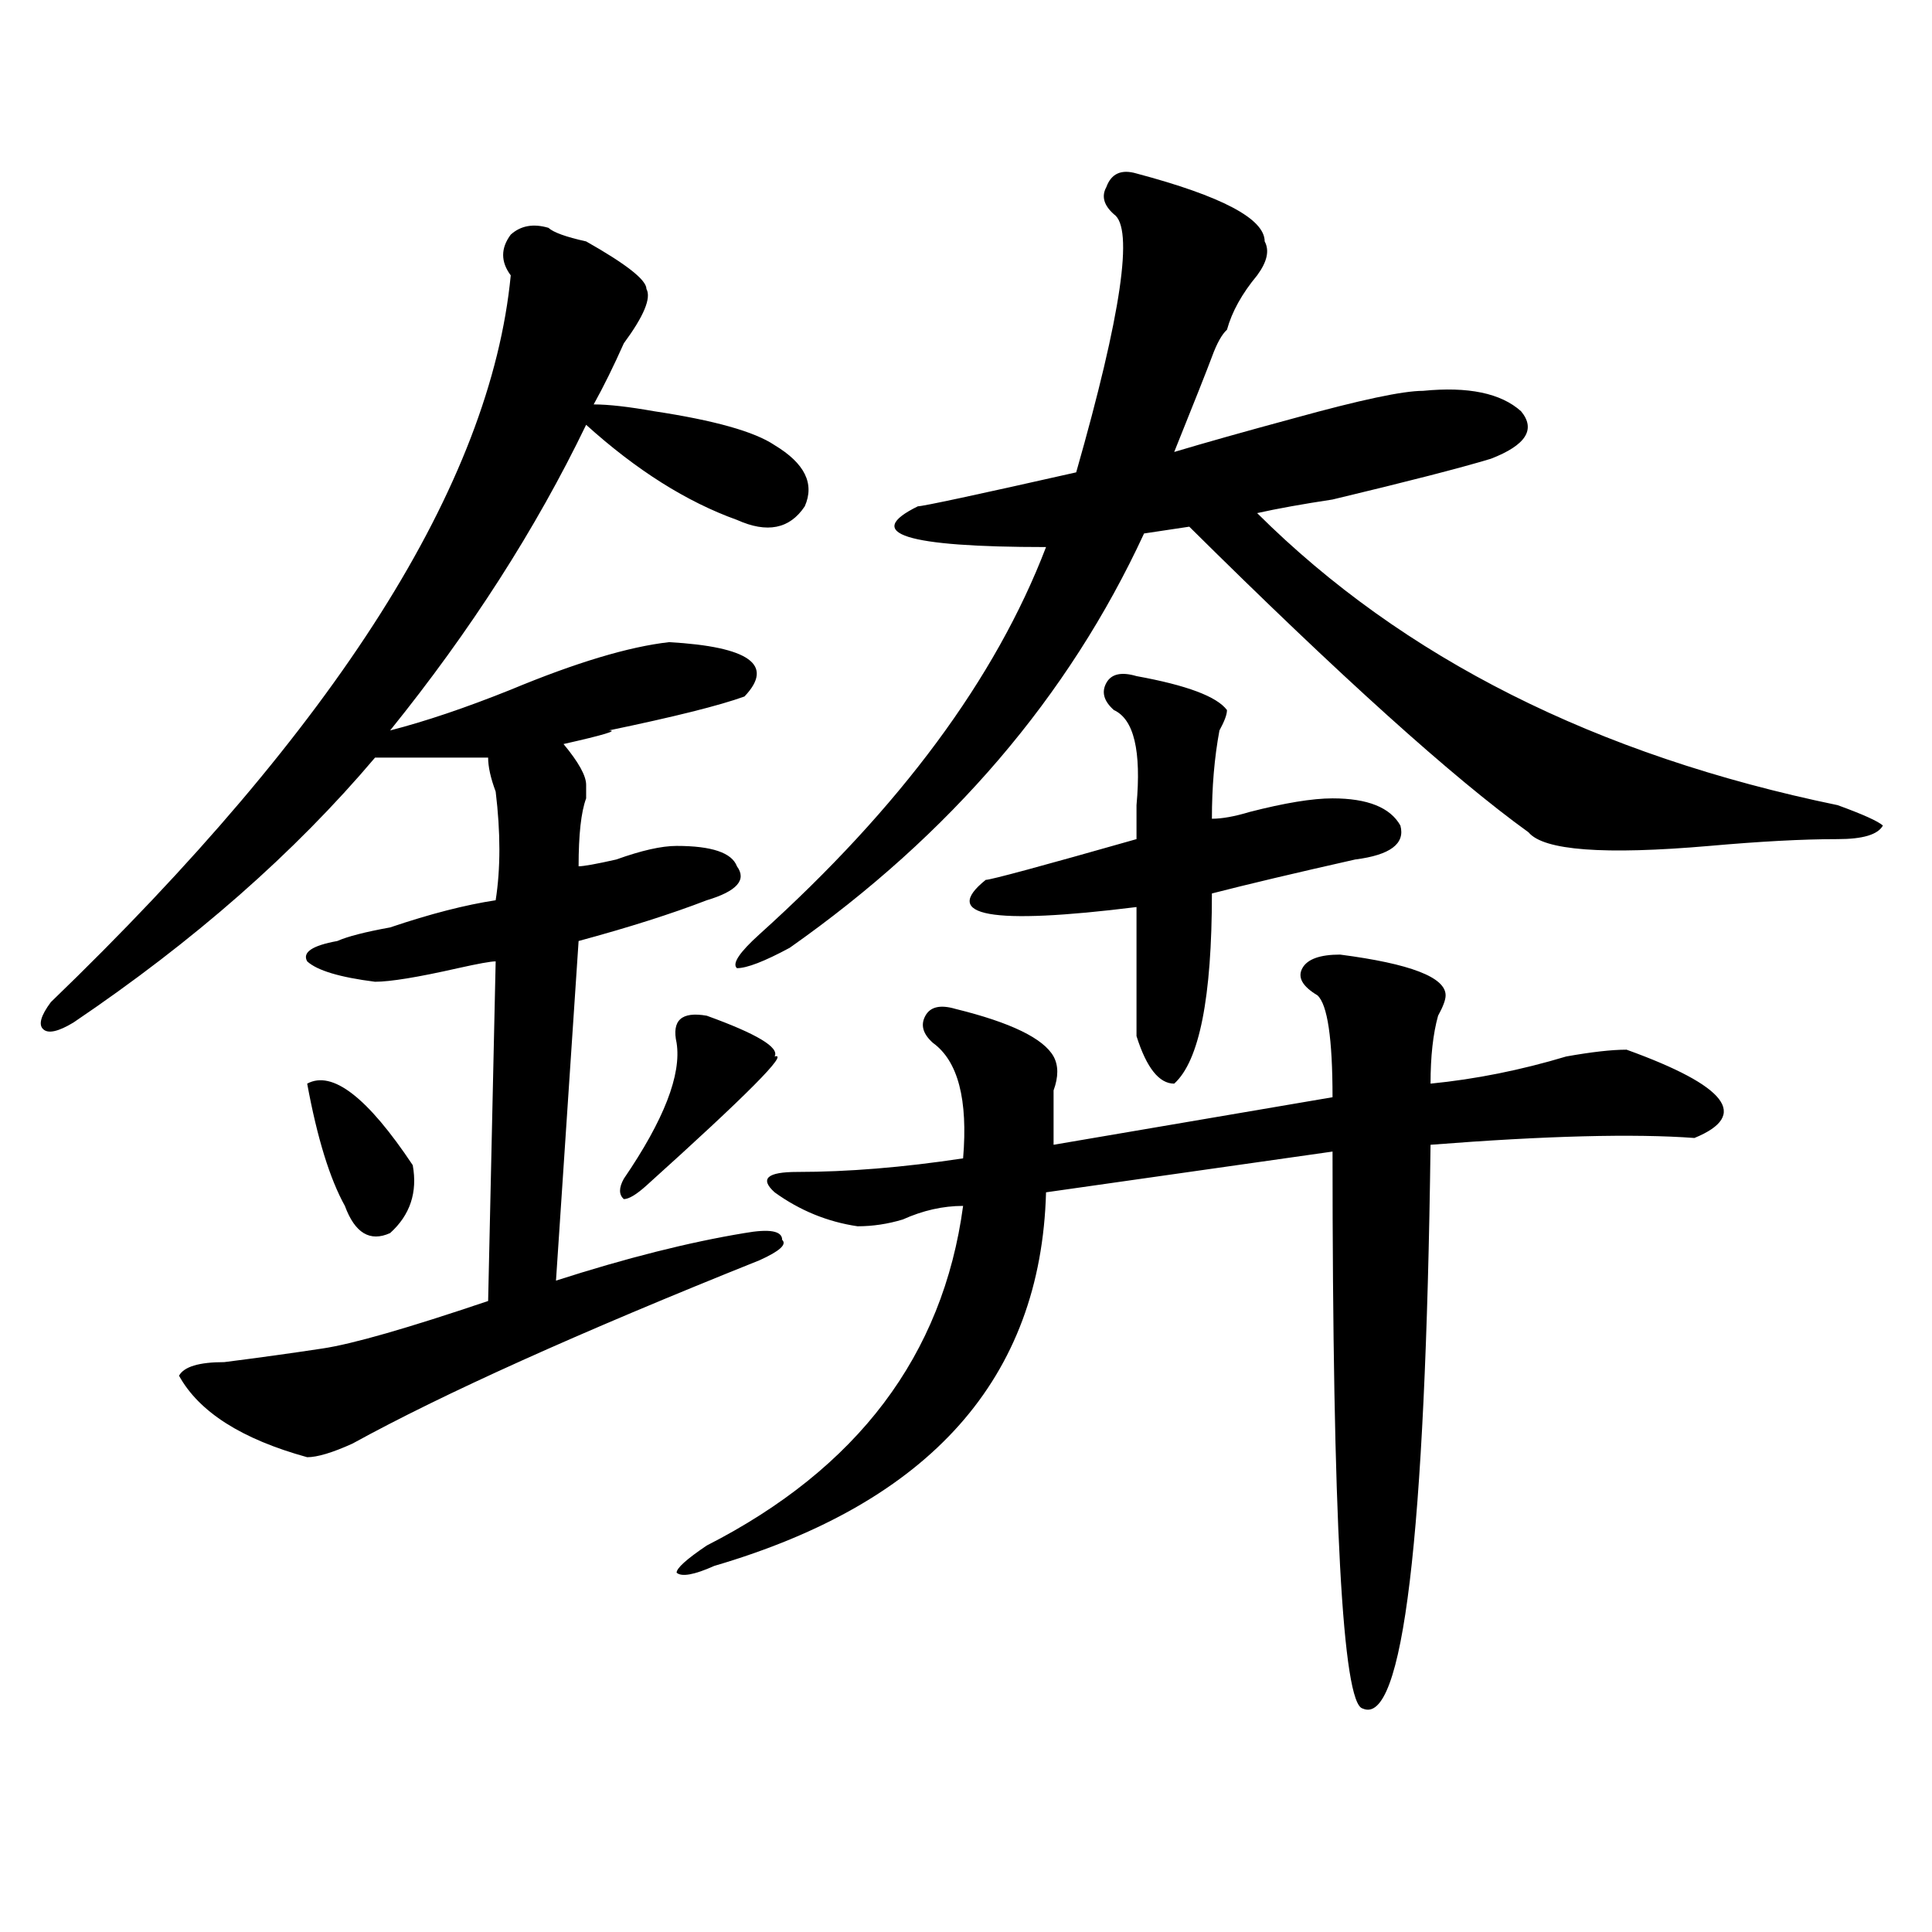
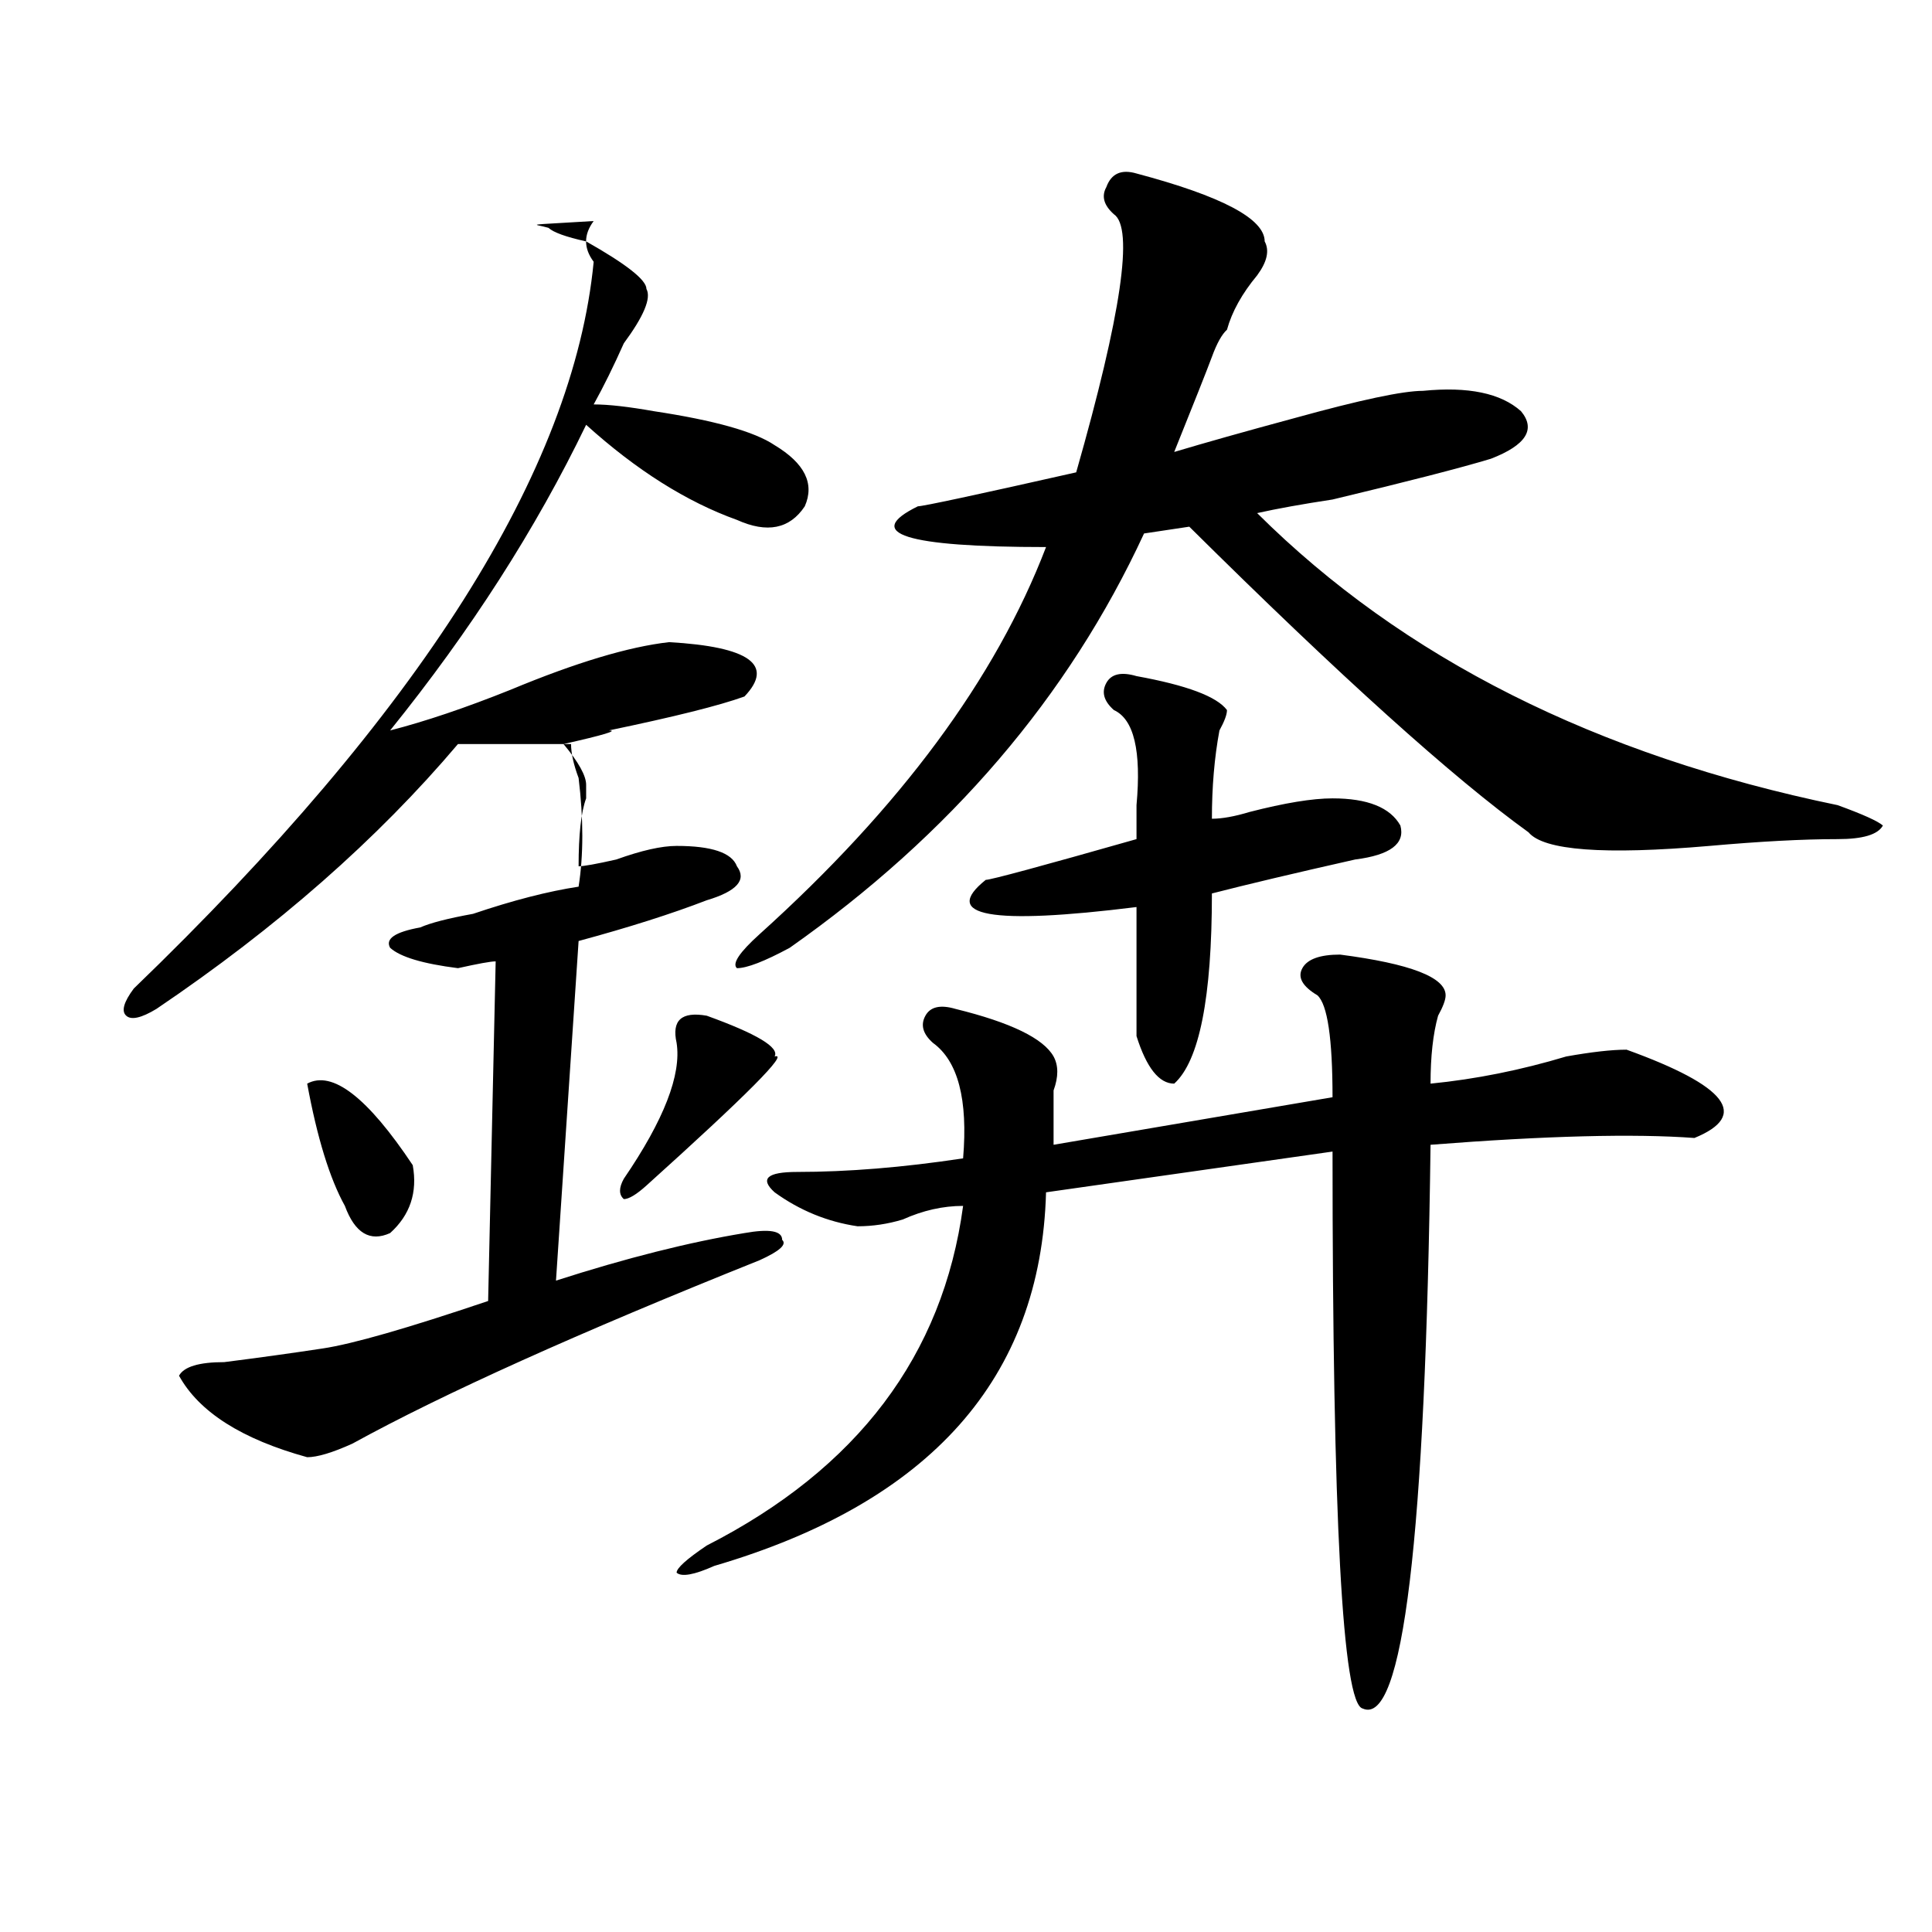
<svg xmlns="http://www.w3.org/2000/svg" version="1.1" id="图层_1" x="0px" y="0px" width="1000px" height="1000px" viewBox="0 0 1000 1000" enable-background="new 0 0 1000 1000" xml:space="preserve">
-   <path d="M283.871,117.922c2.562,2.362,9.086,4.725,19.512,7.031c20.793,11.756,31.219,19.94,31.219,24.609  c2.562,4.725-1.341,14.063-11.707,28.125c-5.243,11.756-10.426,22.303-15.609,31.641c7.805,0,18.171,1.209,31.219,3.516  c31.219,4.725,52.012,10.547,62.438,17.578c15.609,9.394,20.793,19.94,15.609,31.641c-7.805,11.756-19.512,14.063-35.121,7.031  c-26.035-9.338-52.071-25.763-78.047-49.219c-26.035,53.943-59.876,106.678-101.46,158.203c18.17-4.669,39.023-11.7,62.437-21.094  c33.78-14.063,61.097-22.247,81.949-24.609c41.585,2.362,54.633,11.756,39.023,28.125c-13.048,4.725-36.462,10.547-70.242,17.578  c5.184,0-2.621,2.362-23.414,7.031c7.805,9.394,11.707,16.425,11.707,21.094c0,2.362,0,4.725,0,7.031  c-2.621,7.031-3.902,18.787-3.902,35.156c2.562,0,9.086-1.153,19.512-3.516c12.988-4.669,23.414-7.031,31.219-7.031  c18.171,0,28.598,3.516,31.219,10.547c5.184,7.031,0,12.909-15.609,17.578c-18.23,7.031-40.364,14.063-66.34,21.094l-11.707,175.781  c36.402-11.7,68.901-19.885,97.559-24.609c12.988-2.307,19.512-1.153,19.512,3.516c2.562,2.362-1.341,5.878-11.707,10.547  c-93.656,37.519-163.898,69.159-210.726,94.922c-10.426,4.725-18.231,7.031-23.414,7.031c-33.84-9.338-55.974-23.4-66.34-42.188  c2.561-4.669,10.366-7.031,23.414-7.031c18.17-2.307,35.121-4.669,50.73-7.031c15.609-2.307,44.207-10.547,85.851-24.609  l3.902-175.781c-2.621,0-9.146,1.209-19.512,3.516c-20.853,4.725-35.121,7.031-42.925,7.031  c-18.231-2.307-29.938-5.822-35.121-10.547c-2.622-4.669,2.561-8.185,15.609-10.547c5.183-2.307,14.268-4.669,27.316-7.031  c20.792-7.031,39.023-11.7,54.632-14.063c2.562-16.369,2.562-35.156,0-56.25c-2.621-7.031-3.902-12.854-3.902-17.578  c-13.048,0-32.56,0-58.535,0c-41.645,49.219-93.656,94.922-156.094,137.109c-7.805,4.725-13.048,5.878-15.609,3.516  c-2.622-2.307-1.341-7.031,3.902-14.063c148.289-142.932,227.617-268.341,238.042-376.172c-5.243-7.031-5.243-14.063,0-21.094  C269.543,116.769,276.066,115.615,283.871,117.922z M158.997,560.891c12.988-7.031,31.219,7.031,54.633,42.188  c2.561,14.063-1.341,25.818-11.707,35.156c-10.426,4.725-18.231,0-23.414-14.063C170.704,610.109,164.18,589.016,158.997,560.891z   M365.82,525.734c25.976,9.394,37.683,16.425,35.121,21.094c7.805-2.307-14.328,19.94-66.34,66.797  c-5.243,4.725-9.146,7.031-11.707,7.031c-2.621-2.307-2.621-5.822,0-10.547c20.793-30.432,29.878-53.888,27.316-70.313  C347.59,528.097,352.772,523.428,365.82,525.734z M693.617,494.094c36.402,4.725,54.633,11.756,54.633,21.094  c0,2.362-1.341,5.878-3.902,10.547c-2.621,9.394-3.902,21.094-3.902,35.156c23.414-2.307,46.828-7.031,70.242-14.063  c12.988-2.307,23.414-3.516,31.219-3.516c52.012,18.787,63.719,34.003,35.121,45.703c-31.219-2.307-76.766-1.153-136.582,3.516  c-2.621,203.906-14.328,301.135-35.121,291.797c-10.426-2.362-15.609-98.438-15.609-288.281l-148.289,21.094  c-2.621,96.131-59.876,160.565-171.703,193.359c-10.426,4.669-16.95,5.822-19.512,3.516c0-2.362,5.184-7.031,15.609-14.063  c78.047-39.825,122.254-98.438,132.68-175.781c-10.426,0-20.853,2.362-31.219,7.031c-7.805,2.362-15.609,3.516-23.414,3.516  c-15.609-2.307-29.938-8.185-42.926-17.578c-7.805-7.031-3.902-10.547,11.707-10.547c25.976,0,54.633-2.307,85.852-7.031  c2.562-30.432-2.621-50.372-15.609-59.766c-5.243-4.669-6.523-9.338-3.902-14.063c2.562-4.669,7.805-5.822,15.609-3.516  c28.598,7.031,45.487,15.271,50.73,24.609c2.562,4.725,2.562,10.547,0,17.578c0,9.394,0,18.787,0,28.125l144.387-24.609  c0-30.432-2.621-48.01-7.805-52.734c-7.805-4.669-10.426-9.338-7.805-14.063C676.667,496.456,683.191,494.094,693.617,494.094z   M588.254,89.797c44.207,11.756,66.34,23.456,66.34,35.156c2.562,4.725,1.281,10.547-3.902,17.578  c-7.805,9.394-13.048,18.787-15.609,28.125c-2.621,2.362-5.243,7.031-7.805,14.063c-2.621,7.031-9.146,23.456-19.512,49.219  c15.609-4.669,36.402-10.547,62.438-17.578c33.78-9.338,55.914-14.063,66.34-14.063c23.414-2.307,40.305,1.209,50.73,10.547  c7.805,9.394,2.562,17.578-15.609,24.609c-15.609,4.725-42.926,11.756-81.949,21.094c-15.609,2.362-28.657,4.725-39.023,7.031  c75.426,75.037,175.605,125.409,300.48,151.172c12.988,4.725,20.793,8.24,23.414,10.547c-2.621,4.725-10.426,7.031-23.414,7.031  c-18.23,0-40.364,1.209-66.34,3.516c-54.633,4.725-85.852,2.362-93.656-7.031c-39.023-28.125-97.559-80.859-175.605-158.203  l-23.414,3.516c-39.023,84.375-100.18,155.896-183.41,214.453c-13.048,7.031-22.133,10.547-27.316,10.547  c-2.621-2.307,1.281-8.185,11.707-17.578c72.804-65.588,122.254-132.385,148.289-200.391c-72.863,0-94.997-7.031-66.34-21.094  c2.562,0,29.878-5.822,81.949-17.578c23.414-82.013,29.878-126.563,19.512-133.594c-5.243-4.669-6.523-9.338-3.902-14.063  C575.206,89.797,580.449,87.49,588.254,89.797z M588.254,349.953c25.976,4.725,41.585,10.547,46.828,17.578  c0,2.362-1.341,5.878-3.902,10.547c-2.621,14.063-3.902,29.334-3.902,45.703c5.184,0,11.707-1.153,19.512-3.516  c18.171-4.669,32.5-7.031,42.926-7.031c18.171,0,29.878,4.725,35.121,14.063c2.562,9.394-5.243,15.271-23.414,17.578  c-31.219,7.031-55.974,12.909-74.145,17.578c0,53.943-6.523,86.737-19.512,98.438c-7.805,0-14.328-8.185-19.512-24.609  c0-16.369,0-38.672,0-66.797c-75.485,9.394-101.461,4.725-78.047-14.063c2.562,0,28.598-7.031,78.047-21.094  c0-4.669,0-10.547,0-17.578c2.562-28.125-1.341-44.494-11.707-49.219c-5.243-4.669-6.523-9.338-3.902-14.063  C575.206,348.8,580.449,347.646,588.254,349.953z" />
+   <path d="M283.871,117.922c2.562,2.362,9.086,4.725,19.512,7.031c20.793,11.756,31.219,19.94,31.219,24.609  c2.562,4.725-1.341,14.063-11.707,28.125c-5.243,11.756-10.426,22.303-15.609,31.641c7.805,0,18.171,1.209,31.219,3.516  c31.219,4.725,52.012,10.547,62.438,17.578c15.609,9.394,20.793,19.94,15.609,31.641c-7.805,11.756-19.512,14.063-35.121,7.031  c-26.035-9.338-52.071-25.763-78.047-49.219c-26.035,53.943-59.876,106.678-101.46,158.203c18.17-4.669,39.023-11.7,62.437-21.094  c33.78-14.063,61.097-22.247,81.949-24.609c41.585,2.362,54.633,11.756,39.023,28.125c-13.048,4.725-36.462,10.547-70.242,17.578  c5.184,0-2.621,2.362-23.414,7.031c7.805,9.394,11.707,16.425,11.707,21.094c0,2.362,0,4.725,0,7.031  c-2.621,7.031-3.902,18.787-3.902,35.156c2.562,0,9.086-1.153,19.512-3.516c12.988-4.669,23.414-7.031,31.219-7.031  c18.171,0,28.598,3.516,31.219,10.547c5.184,7.031,0,12.909-15.609,17.578c-18.23,7.031-40.364,14.063-66.34,21.094l-11.707,175.781  c36.402-11.7,68.901-19.885,97.559-24.609c12.988-2.307,19.512-1.153,19.512,3.516c2.562,2.362-1.341,5.878-11.707,10.547  c-93.656,37.519-163.898,69.159-210.726,94.922c-10.426,4.725-18.231,7.031-23.414,7.031c-33.84-9.338-55.974-23.4-66.34-42.188  c2.561-4.669,10.366-7.031,23.414-7.031c18.17-2.307,35.121-4.669,50.73-7.031c15.609-2.307,44.207-10.547,85.851-24.609  l3.902-175.781c-2.621,0-9.146,1.209-19.512,3.516c-18.231-2.307-29.938-5.822-35.121-10.547c-2.622-4.669,2.561-8.185,15.609-10.547c5.183-2.307,14.268-4.669,27.316-7.031  c20.792-7.031,39.023-11.7,54.632-14.063c2.562-16.369,2.562-35.156,0-56.25c-2.621-7.031-3.902-12.854-3.902-17.578  c-13.048,0-32.56,0-58.535,0c-41.645,49.219-93.656,94.922-156.094,137.109c-7.805,4.725-13.048,5.878-15.609,3.516  c-2.622-2.307-1.341-7.031,3.902-14.063c148.289-142.932,227.617-268.341,238.042-376.172c-5.243-7.031-5.243-14.063,0-21.094  C269.543,116.769,276.066,115.615,283.871,117.922z M158.997,560.891c12.988-7.031,31.219,7.031,54.633,42.188  c2.561,14.063-1.341,25.818-11.707,35.156c-10.426,4.725-18.231,0-23.414-14.063C170.704,610.109,164.18,589.016,158.997,560.891z   M365.82,525.734c25.976,9.394,37.683,16.425,35.121,21.094c7.805-2.307-14.328,19.94-66.34,66.797  c-5.243,4.725-9.146,7.031-11.707,7.031c-2.621-2.307-2.621-5.822,0-10.547c20.793-30.432,29.878-53.888,27.316-70.313  C347.59,528.097,352.772,523.428,365.82,525.734z M693.617,494.094c36.402,4.725,54.633,11.756,54.633,21.094  c0,2.362-1.341,5.878-3.902,10.547c-2.621,9.394-3.902,21.094-3.902,35.156c23.414-2.307,46.828-7.031,70.242-14.063  c12.988-2.307,23.414-3.516,31.219-3.516c52.012,18.787,63.719,34.003,35.121,45.703c-31.219-2.307-76.766-1.153-136.582,3.516  c-2.621,203.906-14.328,301.135-35.121,291.797c-10.426-2.362-15.609-98.438-15.609-288.281l-148.289,21.094  c-2.621,96.131-59.876,160.565-171.703,193.359c-10.426,4.669-16.95,5.822-19.512,3.516c0-2.362,5.184-7.031,15.609-14.063  c78.047-39.825,122.254-98.438,132.68-175.781c-10.426,0-20.853,2.362-31.219,7.031c-7.805,2.362-15.609,3.516-23.414,3.516  c-15.609-2.307-29.938-8.185-42.926-17.578c-7.805-7.031-3.902-10.547,11.707-10.547c25.976,0,54.633-2.307,85.852-7.031  c2.562-30.432-2.621-50.372-15.609-59.766c-5.243-4.669-6.523-9.338-3.902-14.063c2.562-4.669,7.805-5.822,15.609-3.516  c28.598,7.031,45.487,15.271,50.73,24.609c2.562,4.725,2.562,10.547,0,17.578c0,9.394,0,18.787,0,28.125l144.387-24.609  c0-30.432-2.621-48.01-7.805-52.734c-7.805-4.669-10.426-9.338-7.805-14.063C676.667,496.456,683.191,494.094,693.617,494.094z   M588.254,89.797c44.207,11.756,66.34,23.456,66.34,35.156c2.562,4.725,1.281,10.547-3.902,17.578  c-7.805,9.394-13.048,18.787-15.609,28.125c-2.621,2.362-5.243,7.031-7.805,14.063c-2.621,7.031-9.146,23.456-19.512,49.219  c15.609-4.669,36.402-10.547,62.438-17.578c33.78-9.338,55.914-14.063,66.34-14.063c23.414-2.307,40.305,1.209,50.73,10.547  c7.805,9.394,2.562,17.578-15.609,24.609c-15.609,4.725-42.926,11.756-81.949,21.094c-15.609,2.362-28.657,4.725-39.023,7.031  c75.426,75.037,175.605,125.409,300.48,151.172c12.988,4.725,20.793,8.24,23.414,10.547c-2.621,4.725-10.426,7.031-23.414,7.031  c-18.23,0-40.364,1.209-66.34,3.516c-54.633,4.725-85.852,2.362-93.656-7.031c-39.023-28.125-97.559-80.859-175.605-158.203  l-23.414,3.516c-39.023,84.375-100.18,155.896-183.41,214.453c-13.048,7.031-22.133,10.547-27.316,10.547  c-2.621-2.307,1.281-8.185,11.707-17.578c72.804-65.588,122.254-132.385,148.289-200.391c-72.863,0-94.997-7.031-66.34-21.094  c2.562,0,29.878-5.822,81.949-17.578c23.414-82.013,29.878-126.563,19.512-133.594c-5.243-4.669-6.523-9.338-3.902-14.063  C575.206,89.797,580.449,87.49,588.254,89.797z M588.254,349.953c25.976,4.725,41.585,10.547,46.828,17.578  c0,2.362-1.341,5.878-3.902,10.547c-2.621,14.063-3.902,29.334-3.902,45.703c5.184,0,11.707-1.153,19.512-3.516  c18.171-4.669,32.5-7.031,42.926-7.031c18.171,0,29.878,4.725,35.121,14.063c2.562,9.394-5.243,15.271-23.414,17.578  c-31.219,7.031-55.974,12.909-74.145,17.578c0,53.943-6.523,86.737-19.512,98.438c-7.805,0-14.328-8.185-19.512-24.609  c0-16.369,0-38.672,0-66.797c-75.485,9.394-101.461,4.725-78.047-14.063c2.562,0,28.598-7.031,78.047-21.094  c0-4.669,0-10.547,0-17.578c2.562-28.125-1.341-44.494-11.707-49.219c-5.243-4.669-6.523-9.338-3.902-14.063  C575.206,348.8,580.449,347.646,588.254,349.953z" />
</svg>